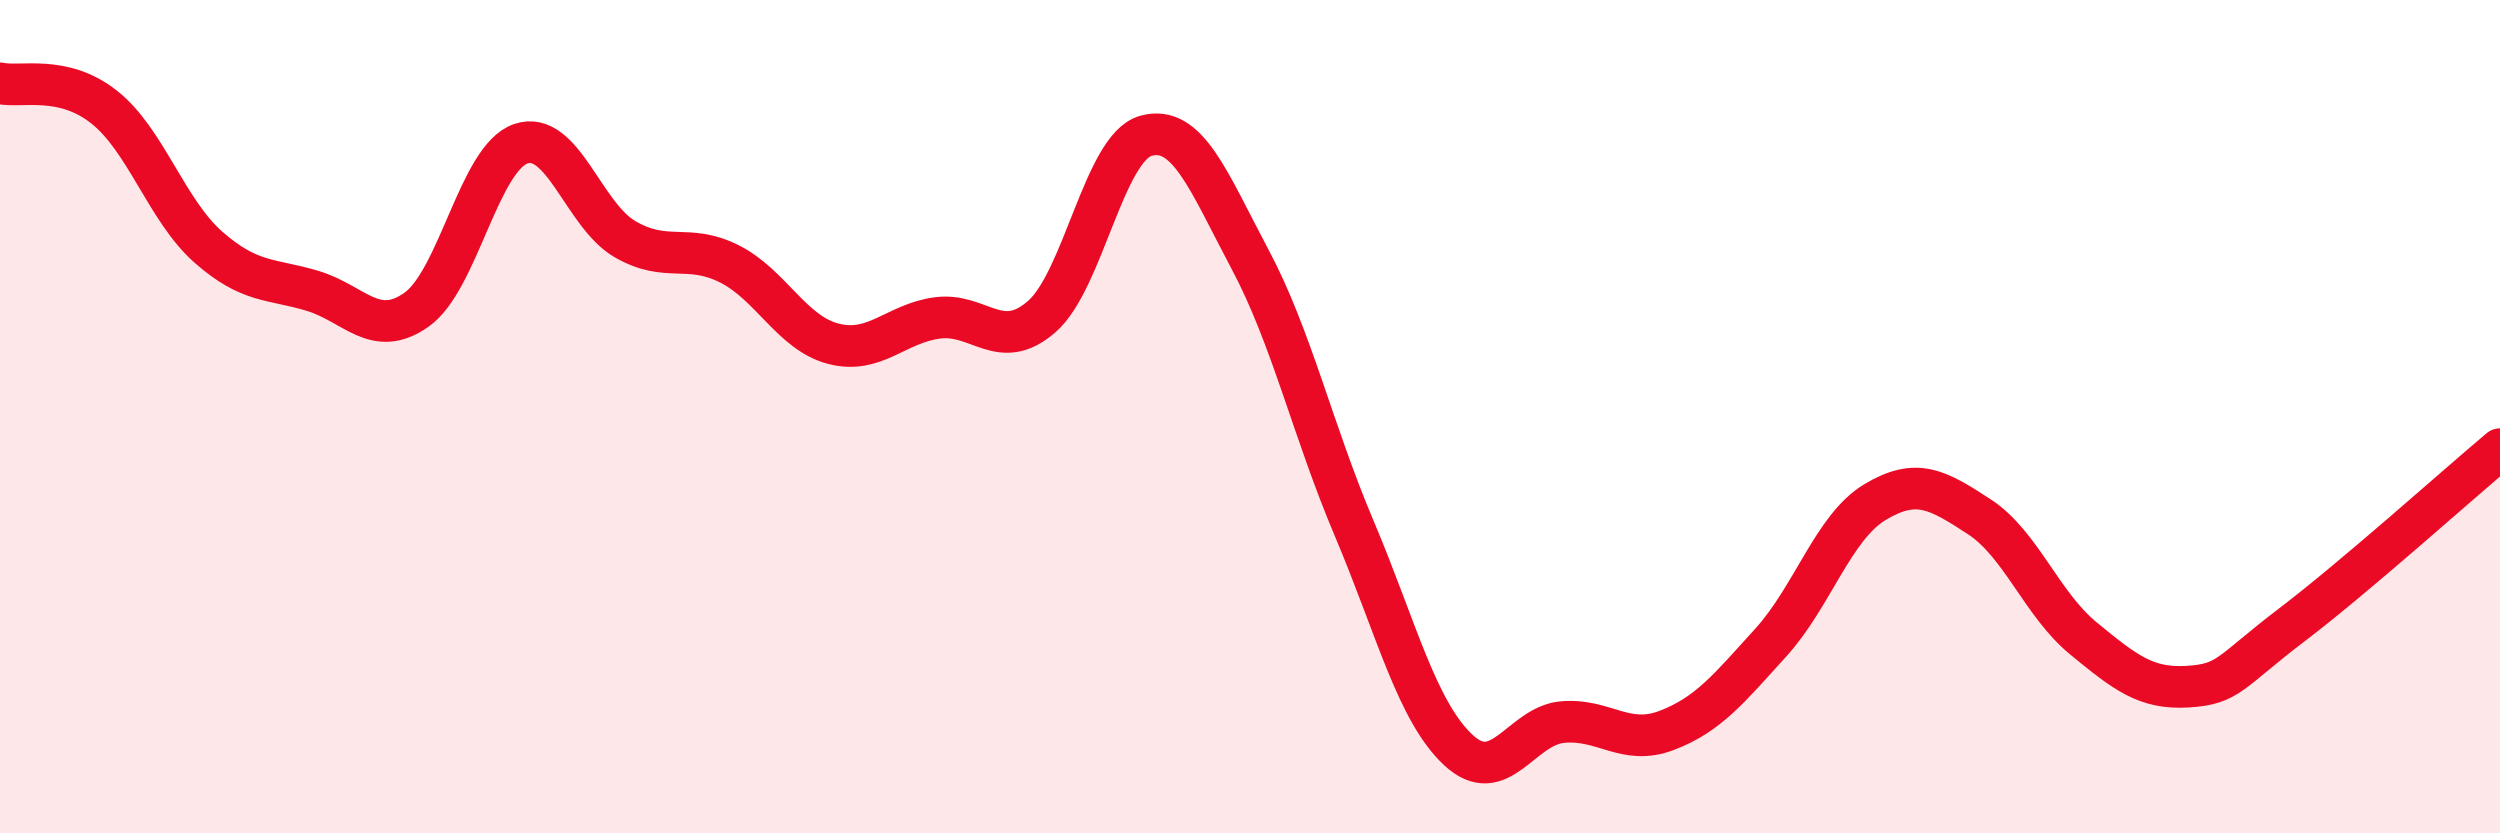
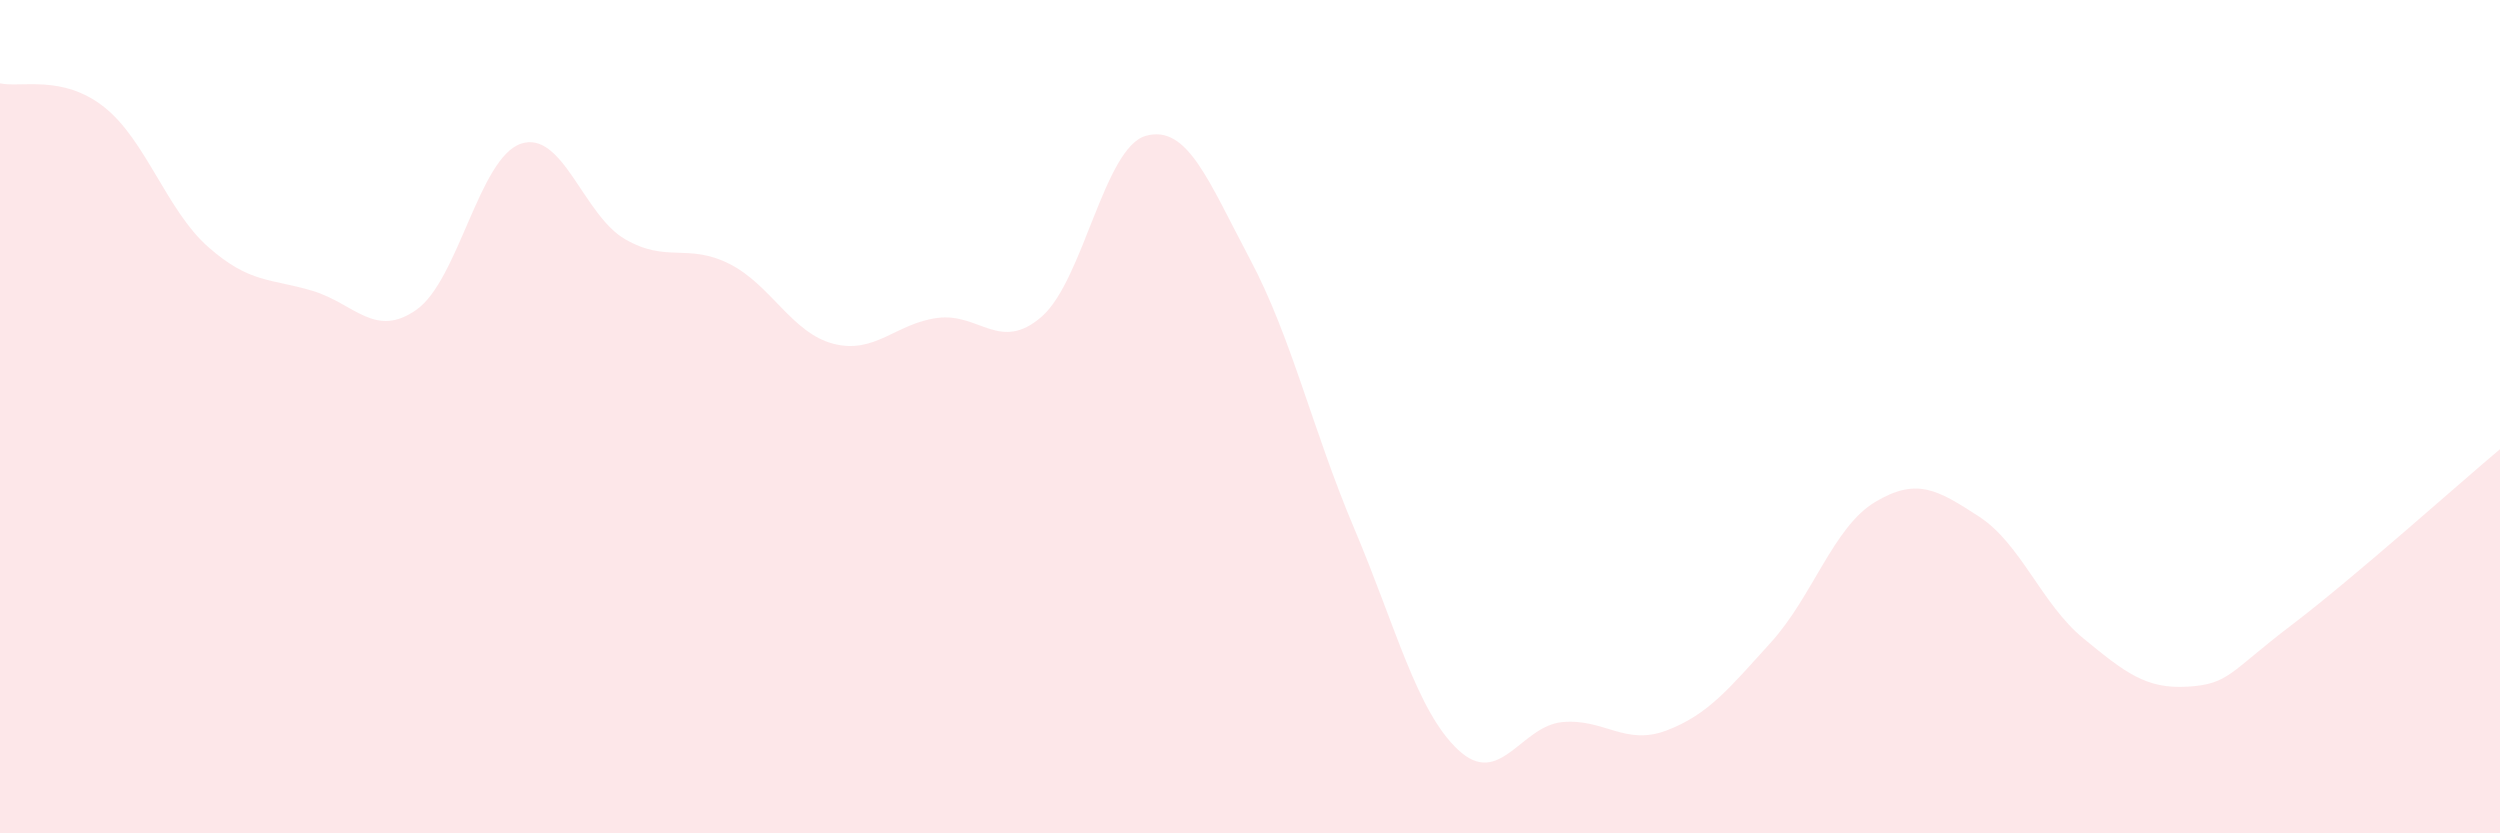
<svg xmlns="http://www.w3.org/2000/svg" width="60" height="20" viewBox="0 0 60 20">
  <path d="M 0,2 C 0.5,2.11 1.5,1.78 2.5,2.57 C 3.5,3.36 4,5.05 5,5.93 C 6,6.81 6.5,6.68 7.5,6.98 C 8.5,7.28 9,8.14 10,7.43 C 11,6.72 11.5,3.79 12.5,3.45 C 13.5,3.11 14,5.16 15,5.74 C 16,6.32 16.5,5.83 17.5,6.33 C 18.5,6.83 19,7.99 20,8.25 C 21,8.51 21.5,7.76 22.5,7.63 C 23.5,7.5 24,8.47 25,7.6 C 26,6.73 26.5,3.54 27.5,3.26 C 28.5,2.98 29,4.34 30,6.22 C 31,8.1 31.5,10.32 32.5,12.68 C 33.5,15.04 34,17.07 35,18 C 36,18.93 36.5,17.42 37.5,17.33 C 38.5,17.24 39,17.91 40,17.53 C 41,17.15 41.5,16.52 42.5,15.42 C 43.5,14.32 44,12.65 45,12.05 C 46,11.45 46.5,11.75 47.5,12.4 C 48.5,13.05 49,14.5 50,15.32 C 51,16.14 51.5,16.54 52.5,16.48 C 53.5,16.42 53.5,16.14 55,15 C 56.5,13.86 59,11.62 60,10.78L60 20L0 20Z" fill="#EB0A25" opacity="0.1" stroke-linecap="round" stroke-linejoin="round" />
-   <path d="M 0,2 C 0.5,2.11 1.5,1.78 2.5,2.57 C 3.5,3.36 4,5.05 5,5.93 C 6,6.81 6.5,6.68 7.5,6.98 C 8.5,7.28 9,8.14 10,7.43 C 11,6.72 11.5,3.79 12.5,3.45 C 13.5,3.11 14,5.16 15,5.74 C 16,6.32 16.5,5.83 17.5,6.33 C 18.5,6.83 19,7.99 20,8.25 C 21,8.51 21.5,7.76 22.5,7.63 C 23.5,7.5 24,8.47 25,7.6 C 26,6.73 26.5,3.54 27.5,3.26 C 28.5,2.98 29,4.34 30,6.22 C 31,8.1 31.5,10.32 32.5,12.68 C 33.5,15.04 34,17.07 35,18 C 36,18.93 36.5,17.42 37.5,17.33 C 38.5,17.24 39,17.91 40,17.53 C 41,17.15 41.5,16.52 42.5,15.42 C 43.5,14.32 44,12.65 45,12.05 C 46,11.45 46.5,11.75 47.5,12.4 C 48.5,13.05 49,14.5 50,15.32 C 51,16.14 51.5,16.54 52.5,16.48 C 53.5,16.42 53.5,16.14 55,15 C 56.5,13.86 59,11.62 60,10.78" stroke="#EB0A25" stroke-width="1" fill="none" stroke-linecap="round" stroke-linejoin="round" />
</svg>